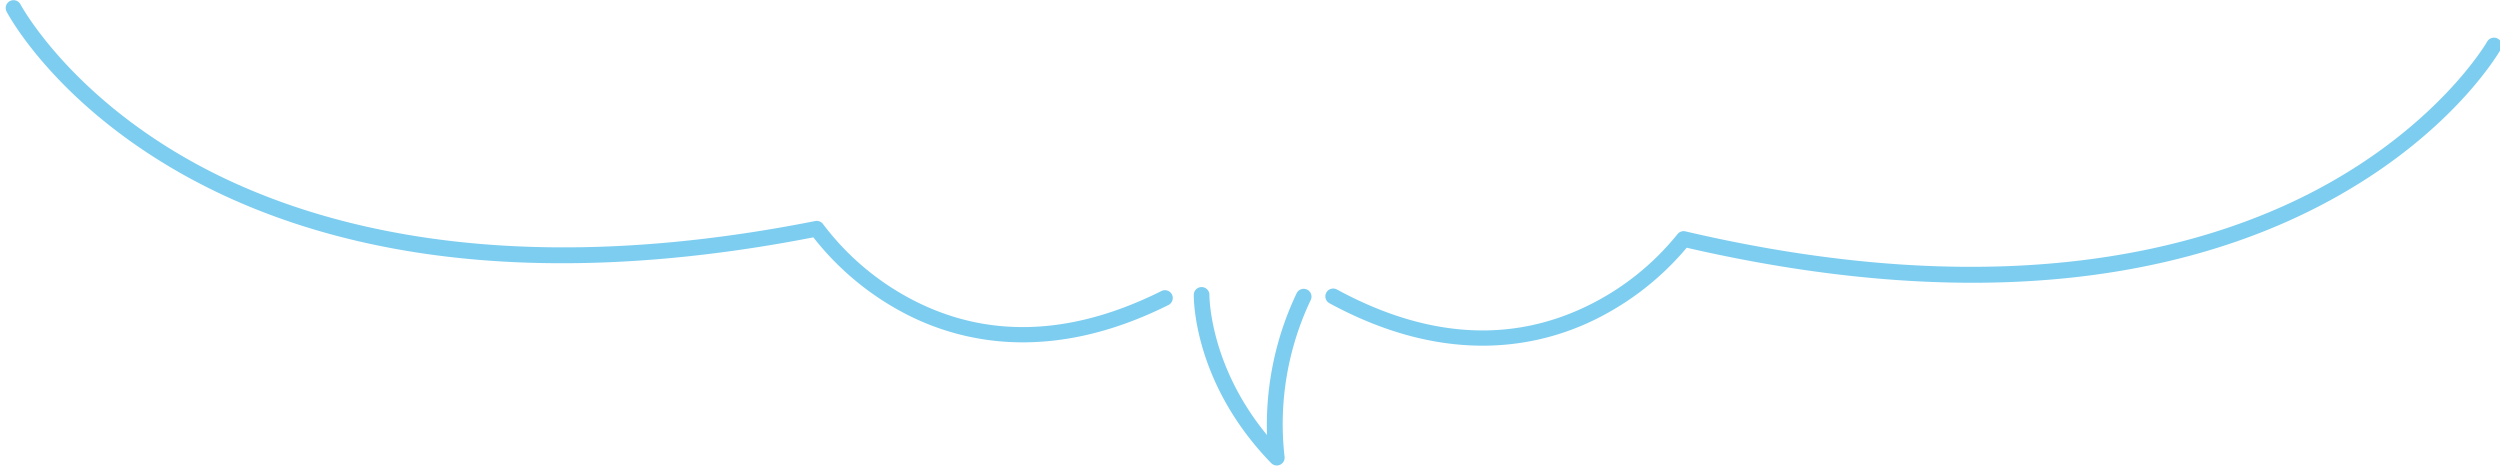
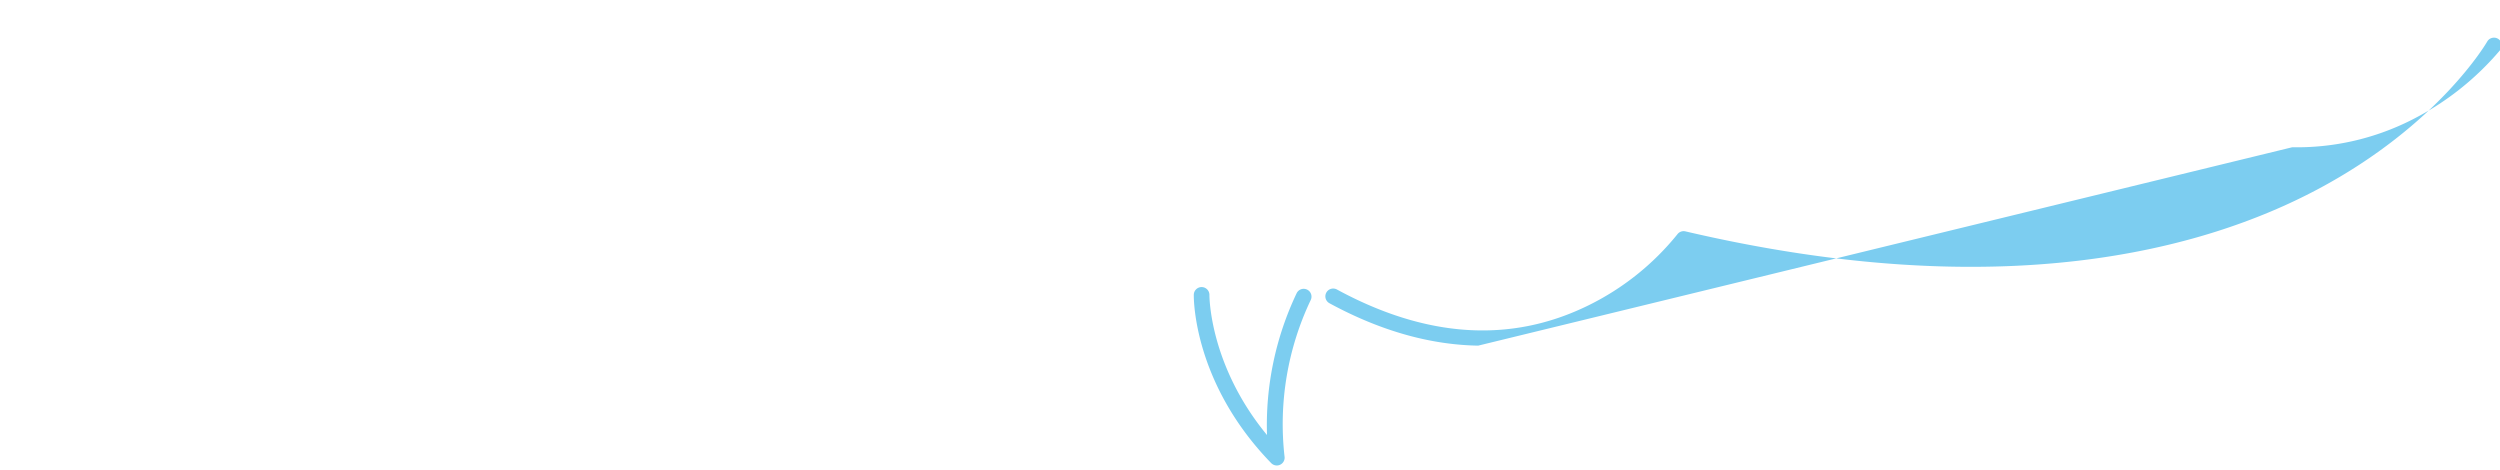
<svg xmlns="http://www.w3.org/2000/svg" width="462.145" height="86.958" viewBox="0 0 462.145 86.958">
  <g id="グループ_50618" data-name="グループ 50618" transform="translate(-743.909 -649.602)">
    <path id="パス_37576" data-name="パス 37576" d="M1939.64,454.529a1.444,1.444,0,0,1-1.019-.421c-14.664-14.591-14.833-30.209-14.833-30.867a1.445,1.445,0,0,1,2.89,0c0,.138.18,12.936,11.081,25.693a56.716,56.716,0,0,1,5.029-26.295,1.445,1.445,0,1,1,2.626,1.208,53.388,53.388,0,0,0-4.352,28.975,1.447,1.447,0,0,1-1.422,1.709" transform="matrix(1, 0.017, -0.017, 1, -952.001, 248.146)" fill="#7ccdf0" />
-     <path id="パス_37577" data-name="パス 37577" d="M256.054,60.107a46.915,46.915,0,0,1-21.464-5.16,52.173,52.173,0,0,1-16.772-13.591c-25.995,5.528-49.985,6.974-71.315,4.3-17.315-2.172-32.929-7.05-46.409-14.5C77.052,18.424,68.356,2.8,68,2.136A1.445,1.445,0,0,1,70.536.753c.125.226,8.8,15.688,31.137,27.972,20.7,11.385,57.7,22.294,116.439,9.611a1.448,1.448,0,0,1,1.487.581,49.013,49.013,0,0,0,16.415,13.51c14.118,7.164,29.7,6.408,46.305-2.247a1.445,1.445,0,1,1,1.336,2.563c-10.372,5.406-19.631,7.363-27.6,7.363" transform="matrix(1, 0.017, -0.017, 1, 677.147, 648.419)" fill="#7ccdf0" />
-     <path id="パス_37578" data-name="パス 37578" d="M2158.542,60.107c-7.971,0-17.226-1.957-27.6-7.363a1.445,1.445,0,1,1,1.335-2.563c16.653,8.678,32.269,9.415,46.414,2.192A48.753,48.753,0,0,0,2195,38.918a1.448,1.448,0,0,1,1.487-.581c58.861,12.709,95.906,1.734,116.619-9.71C2335.415,16.3,2343.976.908,2344.061.753a1.445,1.445,0,0,1,2.539,1.383c-.36.659-9.056,16.288-32.1,29.02-13.48,7.448-29.094,12.326-46.408,14.5-21.331,2.676-45.32,1.229-71.316-4.3a52.16,52.16,0,0,1-16.771,13.591,46.92,46.92,0,0,1-21.464,5.16" transform="matrix(1, 0.017, -0.017, 1, -1140.364, 616.694)" fill="#7ccdf0" />
+     <path id="パス_37578" data-name="パス 37578" d="M2158.542,60.107c-7.971,0-17.226-1.957-27.6-7.363a1.445,1.445,0,1,1,1.335-2.563c16.653,8.678,32.269,9.415,46.414,2.192A48.753,48.753,0,0,0,2195,38.918a1.448,1.448,0,0,1,1.487-.581c58.861,12.709,95.906,1.734,116.619-9.71C2335.415,16.3,2343.976.908,2344.061.753a1.445,1.445,0,0,1,2.539,1.383a52.16,52.16,0,0,1-16.771,13.591,46.92,46.92,0,0,1-21.464,5.16" transform="matrix(1, 0.017, -0.017, 1, -1140.364, 616.694)" fill="#7ccdf0" />
  </g>
</svg>